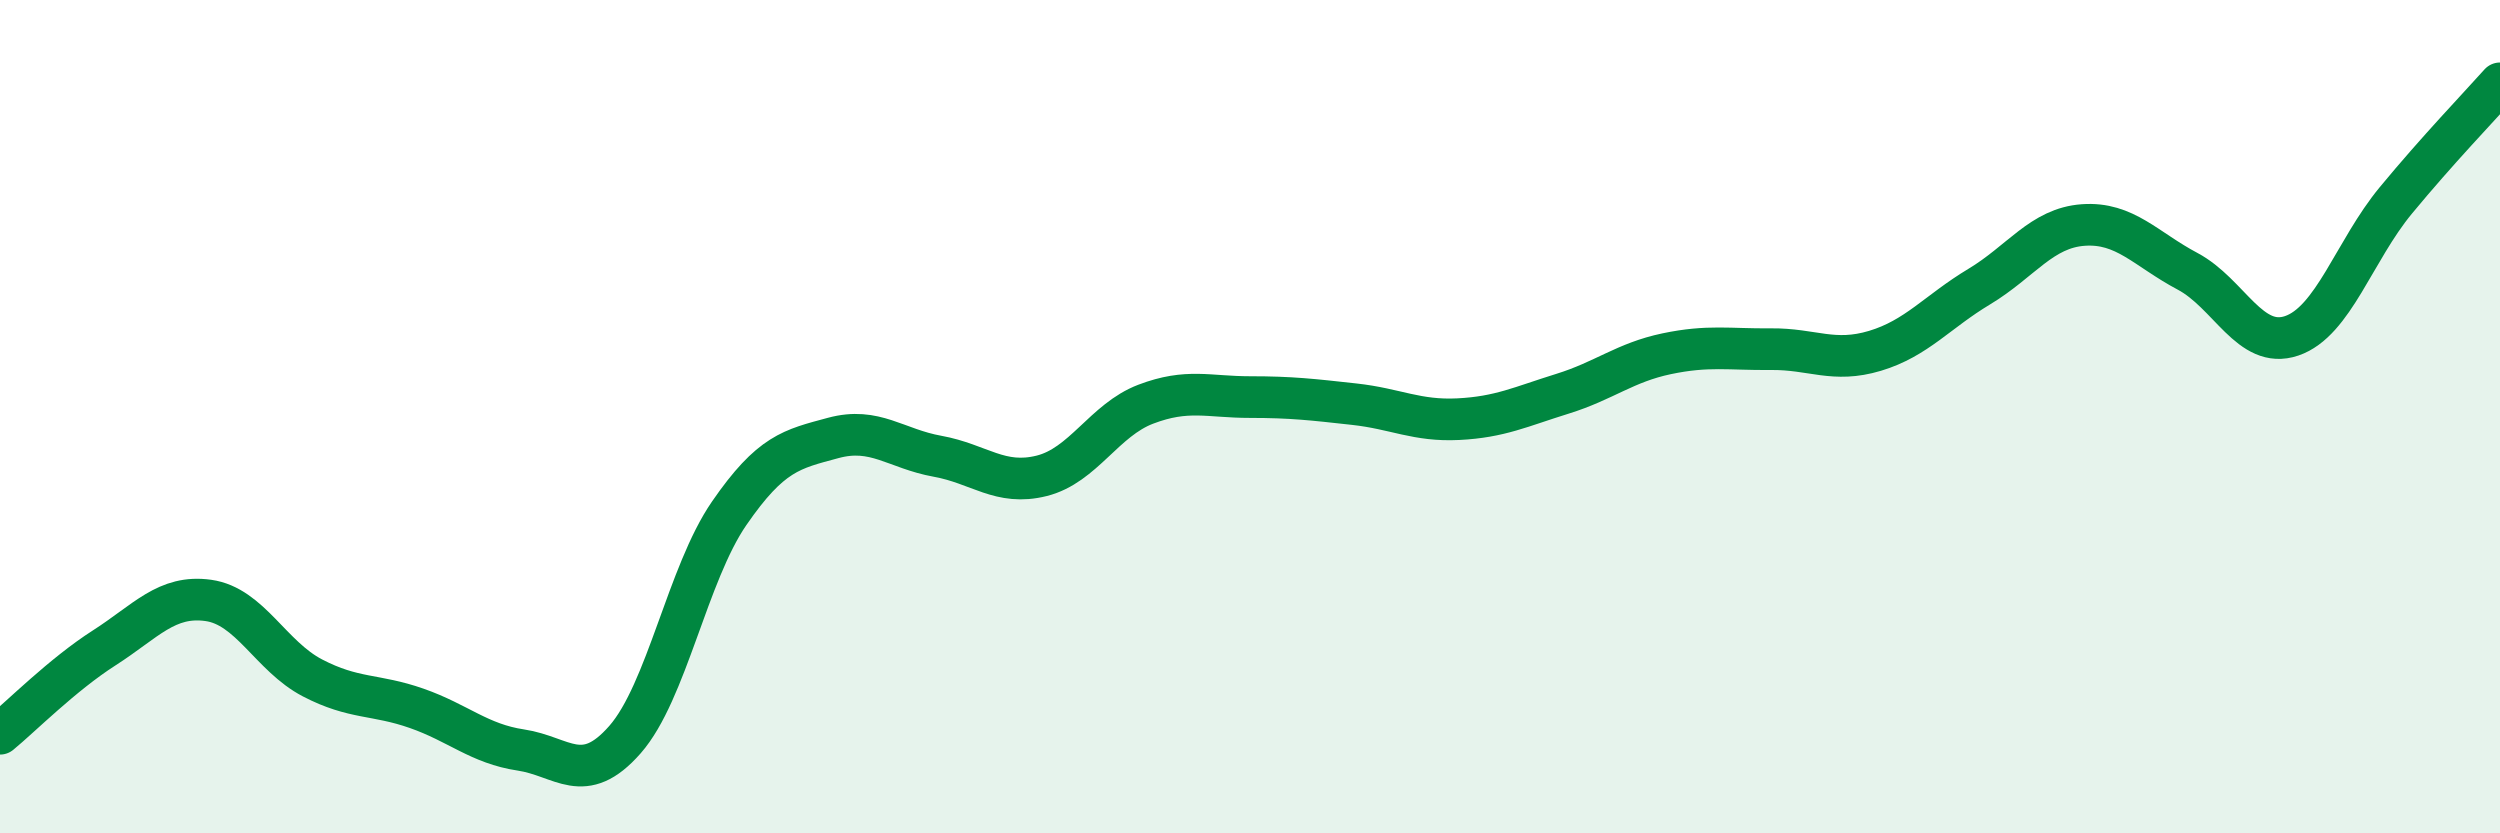
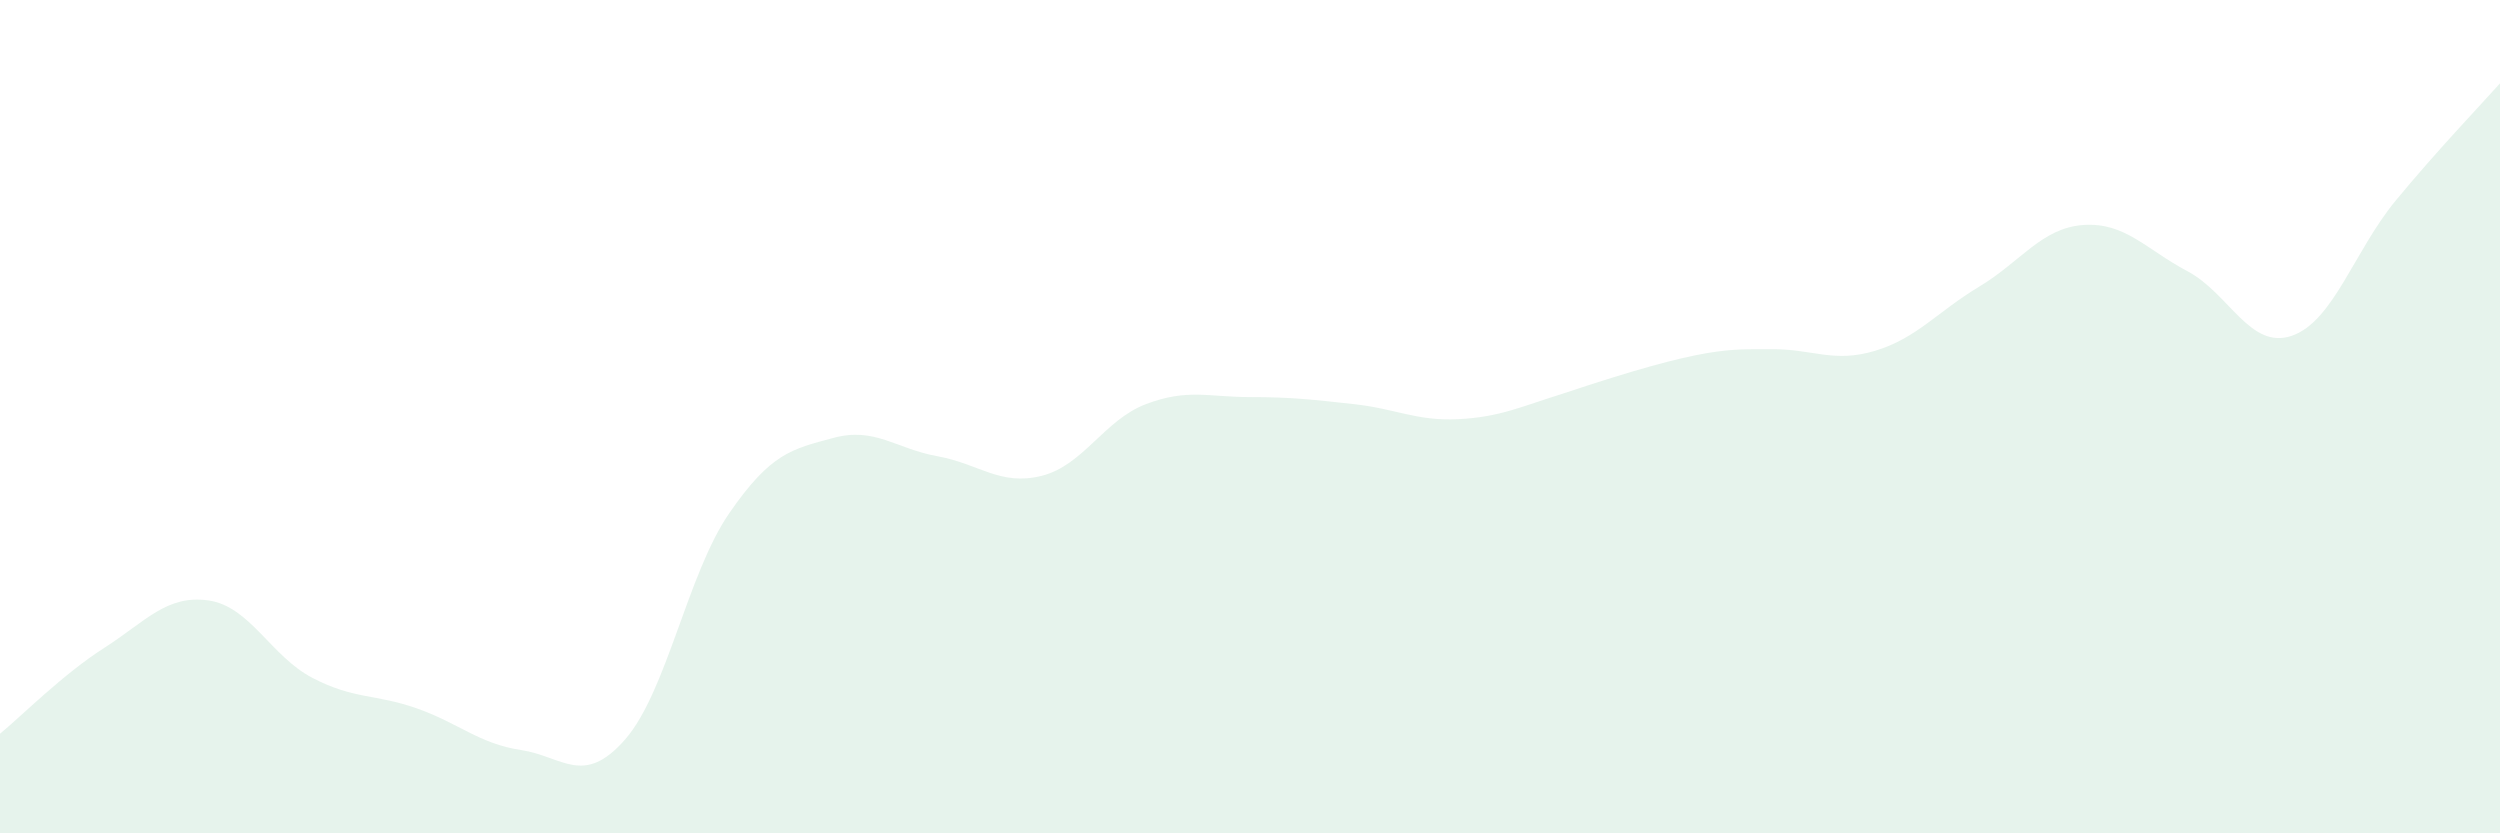
<svg xmlns="http://www.w3.org/2000/svg" width="60" height="20" viewBox="0 0 60 20">
-   <path d="M 0,17.61 C 0.5,17.2 1.5,16.19 2.5,15.55 C 3.5,14.91 4,14.27 5,14.41 C 6,14.55 6.5,15.75 7.5,16.27 C 8.5,16.79 9,16.65 10,17 C 11,17.35 11.5,17.85 12.5,18 C 13.5,18.15 14,18.89 15,17.75 C 16,16.61 16.5,13.77 17.5,12.32 C 18.5,10.87 19,10.78 20,10.51 C 21,10.24 21.5,10.77 22.5,10.95 C 23.5,11.13 24,11.67 25,11.42 C 26,11.17 26.5,10.08 27.5,9.7 C 28.5,9.32 29,9.53 30,9.53 C 31,9.53 31.5,9.59 32.5,9.7 C 33.5,9.81 34,10.11 35,10.06 C 36,10.01 36.5,9.76 37.5,9.45 C 38.5,9.14 39,8.7 40,8.49 C 41,8.28 41.5,8.39 42.5,8.38 C 43.5,8.37 44,8.72 45,8.42 C 46,8.12 46.5,7.48 47.5,6.88 C 48.5,6.28 49,5.47 50,5.4 C 51,5.33 51.5,5.98 52.5,6.51 C 53.5,7.04 54,8.4 55,8.06 C 56,7.72 56.5,6.02 57.5,4.81 C 58.5,3.6 59.5,2.56 60,2L60 20L0 20Z" fill="#008740" opacity="0.1" stroke-linecap="round" stroke-linejoin="round" />
-   <path d="M 0,17.61 C 0.5,17.2 1.5,16.19 2.5,15.55 C 3.5,14.91 4,14.27 5,14.41 C 6,14.55 6.5,15.75 7.5,16.27 C 8.5,16.79 9,16.65 10,17 C 11,17.35 11.5,17.85 12.5,18 C 13.5,18.15 14,18.89 15,17.75 C 16,16.61 16.5,13.77 17.5,12.32 C 18.5,10.87 19,10.78 20,10.51 C 21,10.24 21.5,10.77 22.5,10.95 C 23.5,11.13 24,11.67 25,11.42 C 26,11.17 26.5,10.08 27.5,9.7 C 28.5,9.32 29,9.53 30,9.53 C 31,9.53 31.5,9.59 32.5,9.7 C 33.5,9.81 34,10.11 35,10.06 C 36,10.01 36.5,9.76 37.5,9.45 C 38.5,9.14 39,8.7 40,8.49 C 41,8.28 41.5,8.39 42.5,8.38 C 43.5,8.37 44,8.72 45,8.42 C 46,8.12 46.5,7.48 47.5,6.88 C 48.5,6.28 49,5.47 50,5.4 C 51,5.33 51.5,5.98 52.5,6.51 C 53.5,7.04 54,8.4 55,8.06 C 56,7.72 56.5,6.02 57.5,4.81 C 58.5,3.6 59.5,2.56 60,2" stroke="#008740" stroke-width="1" fill="none" stroke-linecap="round" stroke-linejoin="round" />
+   <path d="M 0,17.61 C 0.5,17.2 1.5,16.19 2.5,15.55 C 3.5,14.91 4,14.27 5,14.41 C 6,14.55 6.5,15.75 7.5,16.27 C 8.5,16.79 9,16.65 10,17 C 11,17.35 11.5,17.85 12.5,18 C 13.5,18.15 14,18.89 15,17.75 C 16,16.61 16.5,13.77 17.5,12.32 C 18.5,10.87 19,10.78 20,10.51 C 21,10.24 21.5,10.77 22.5,10.95 C 23.5,11.13 24,11.67 25,11.42 C 26,11.17 26.5,10.08 27.5,9.7 C 28.5,9.32 29,9.53 30,9.53 C 31,9.53 31.5,9.59 32.5,9.7 C 33.5,9.81 34,10.11 35,10.06 C 36,10.01 36.5,9.76 37.5,9.45 C 41,8.28 41.5,8.39 42.5,8.38 C 43.5,8.37 44,8.72 45,8.42 C 46,8.12 46.5,7.48 47.5,6.88 C 48.5,6.28 49,5.47 50,5.4 C 51,5.33 51.5,5.98 52.5,6.51 C 53.5,7.04 54,8.4 55,8.06 C 56,7.72 56.5,6.02 57.5,4.81 C 58.5,3.6 59.5,2.56 60,2L60 20L0 20Z" fill="#008740" opacity="0.1" stroke-linecap="round" stroke-linejoin="round" />
</svg>